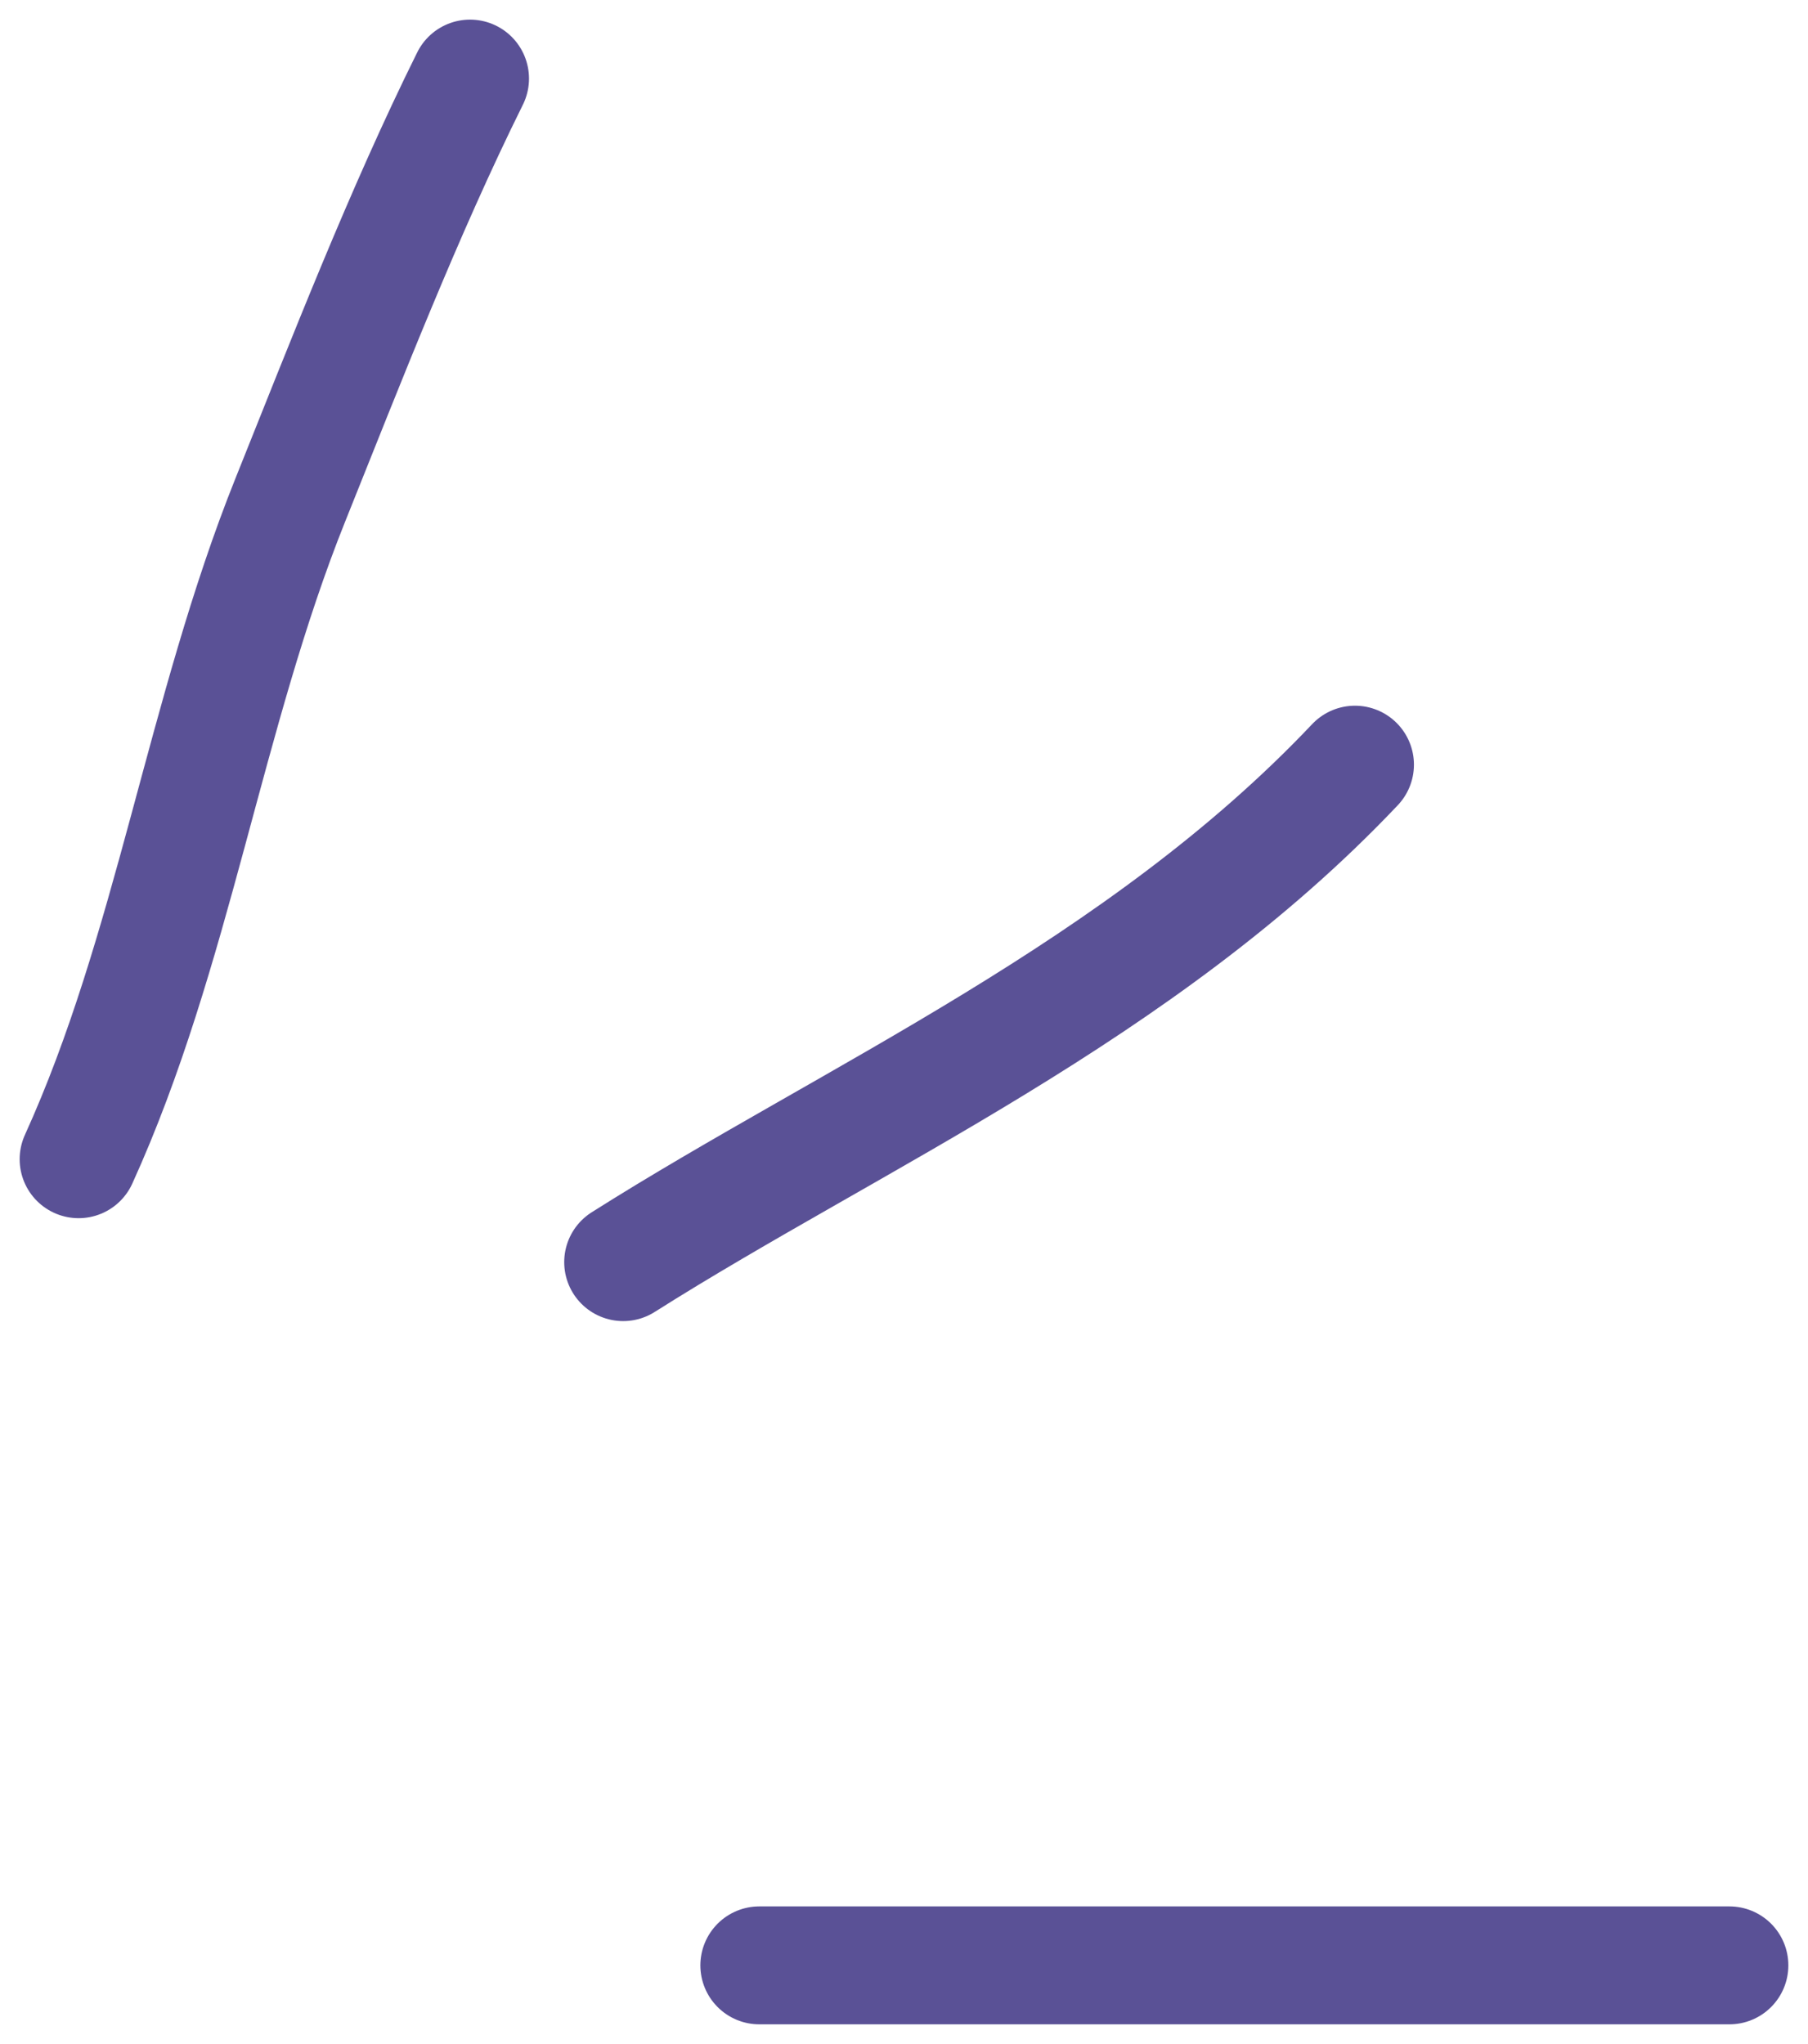
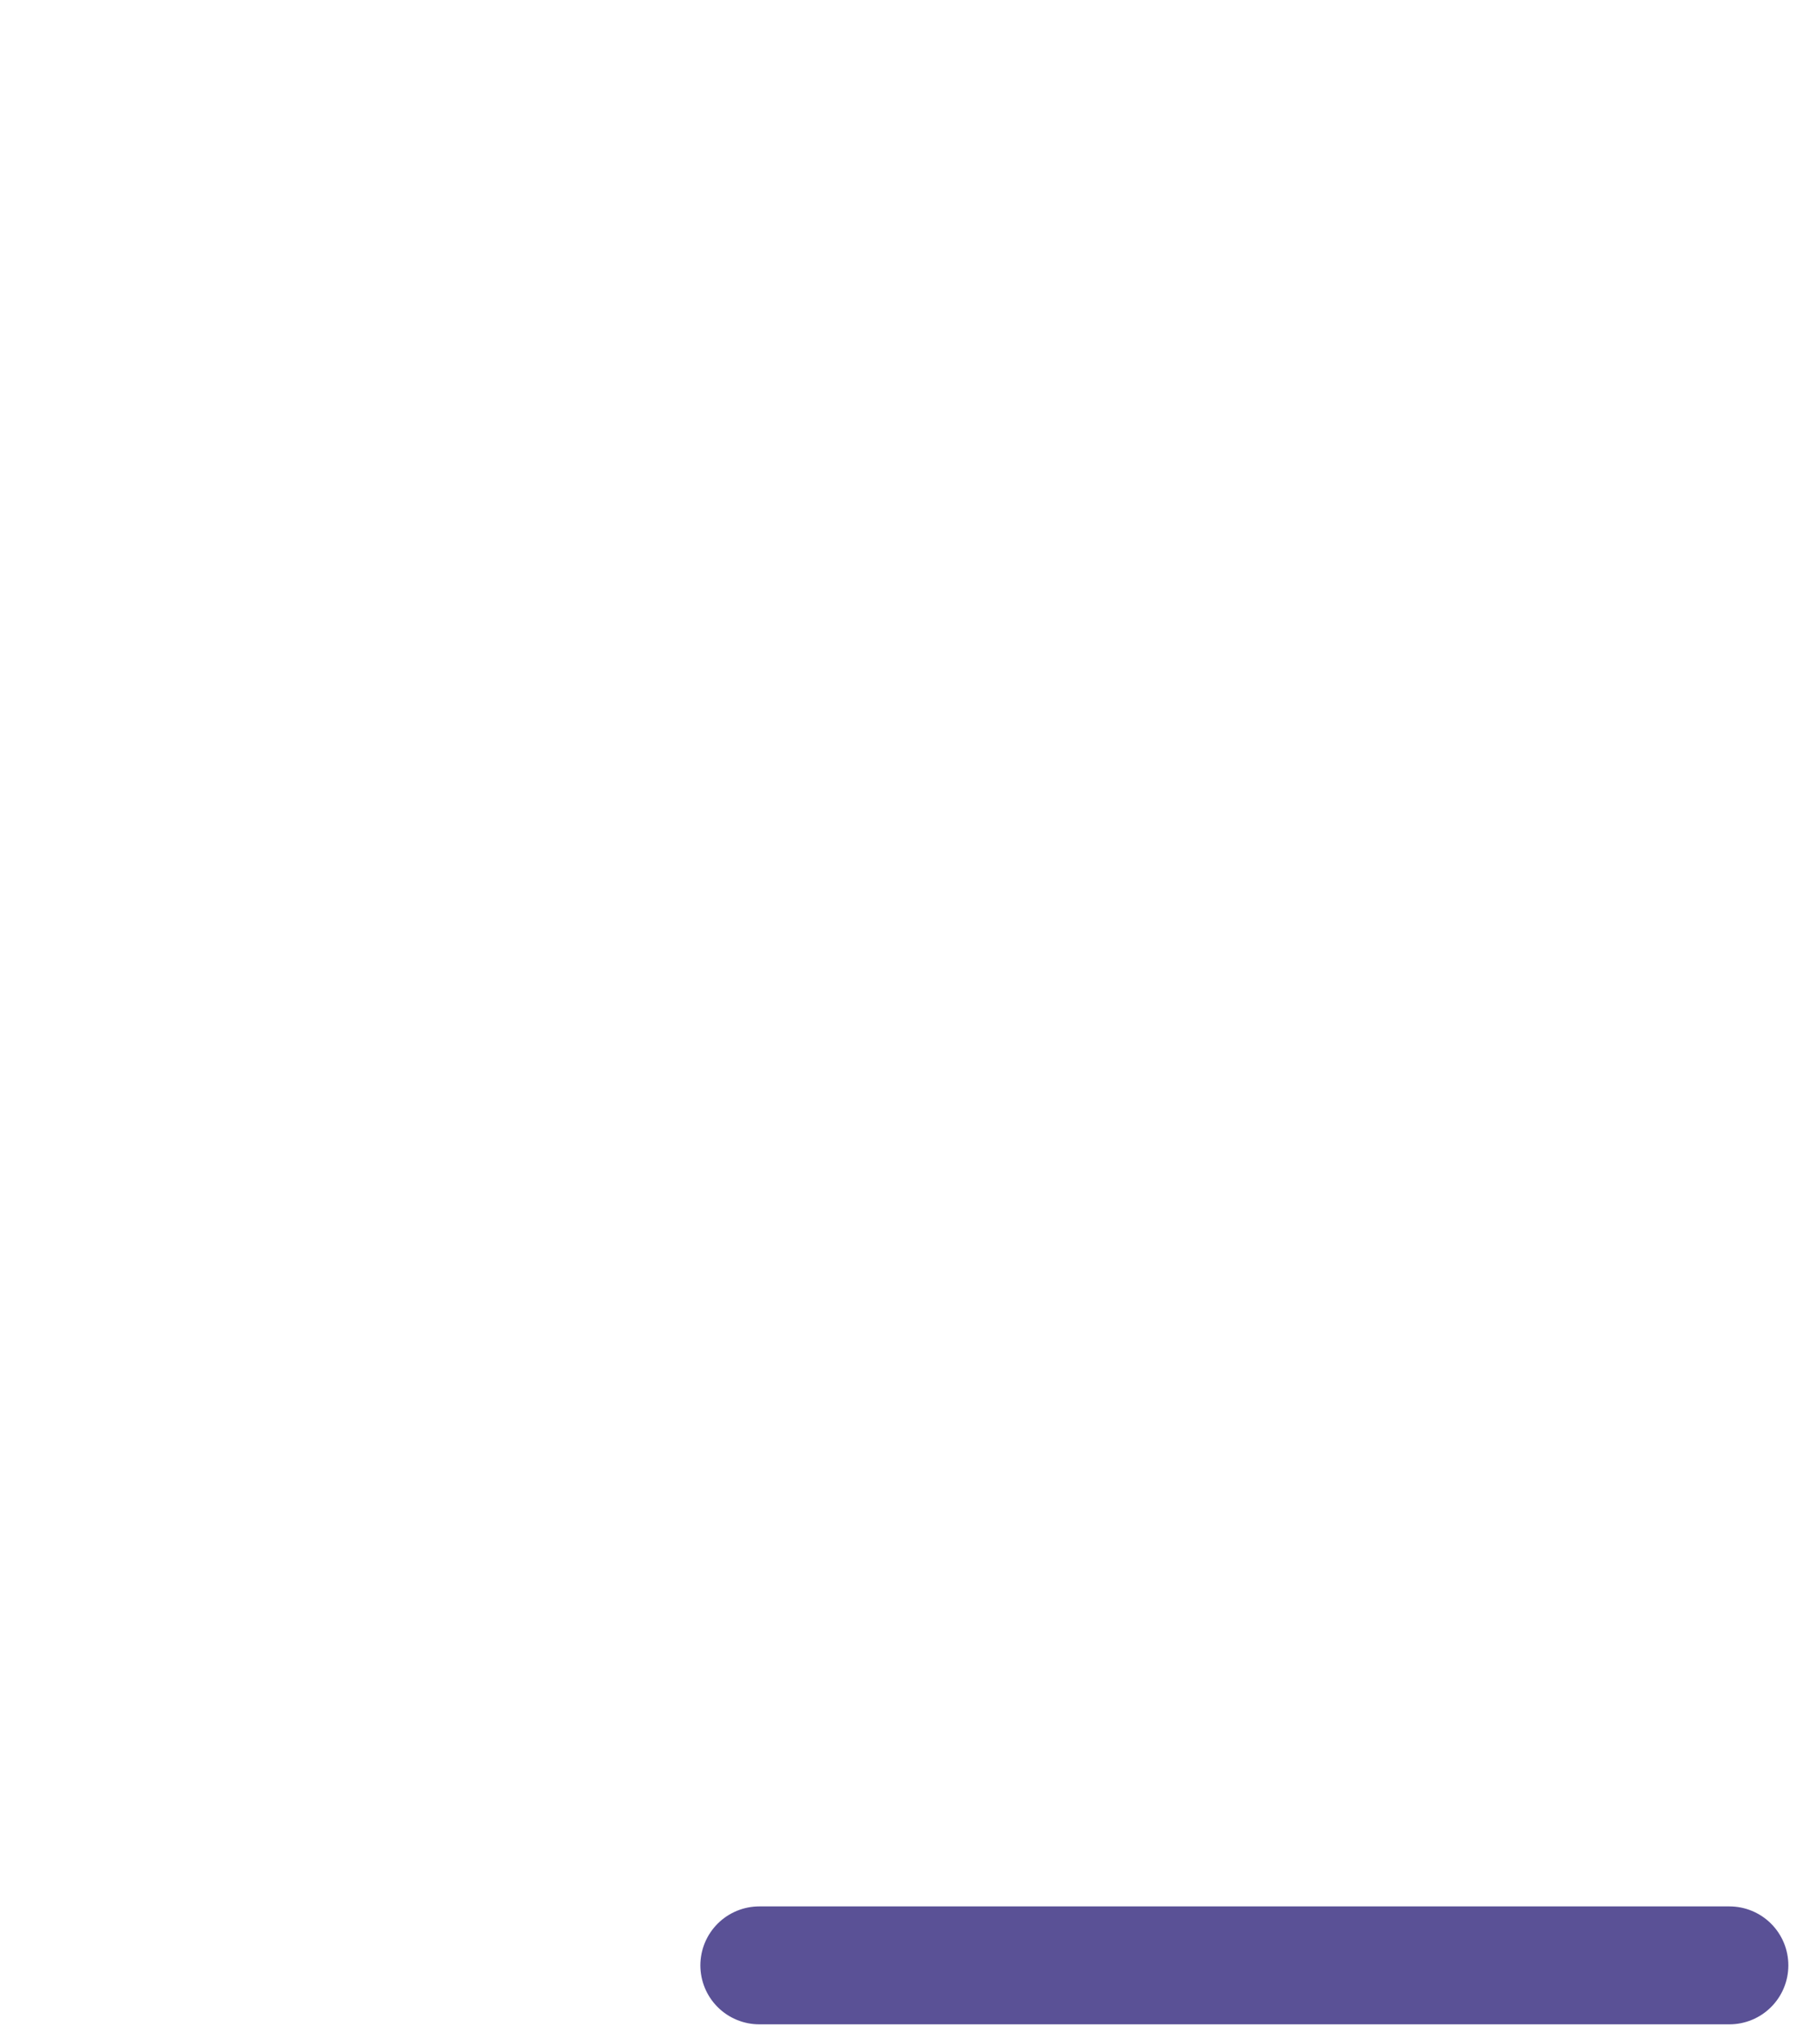
<svg xmlns="http://www.w3.org/2000/svg" width="46" height="52" viewBox="0 0 46 52" fill="none">
-   <path d="M2 29.49C4.398 24.218 5.205 18.156 7.388 12.714C8.813 9.162 10.273 5.397 11.959 1.999" stroke="#5A5196" stroke-width="3" stroke-linecap="round" />
-   <path d="M15.855 32.108C21.694 28.412 29.032 25.207 34.474 19.453" stroke="#5A5196" stroke-width="3" stroke-linecap="round" />
  <path d="M19.319 49.998H44" stroke="#5A5196" stroke-width="3" stroke-linecap="round" />
</svg>